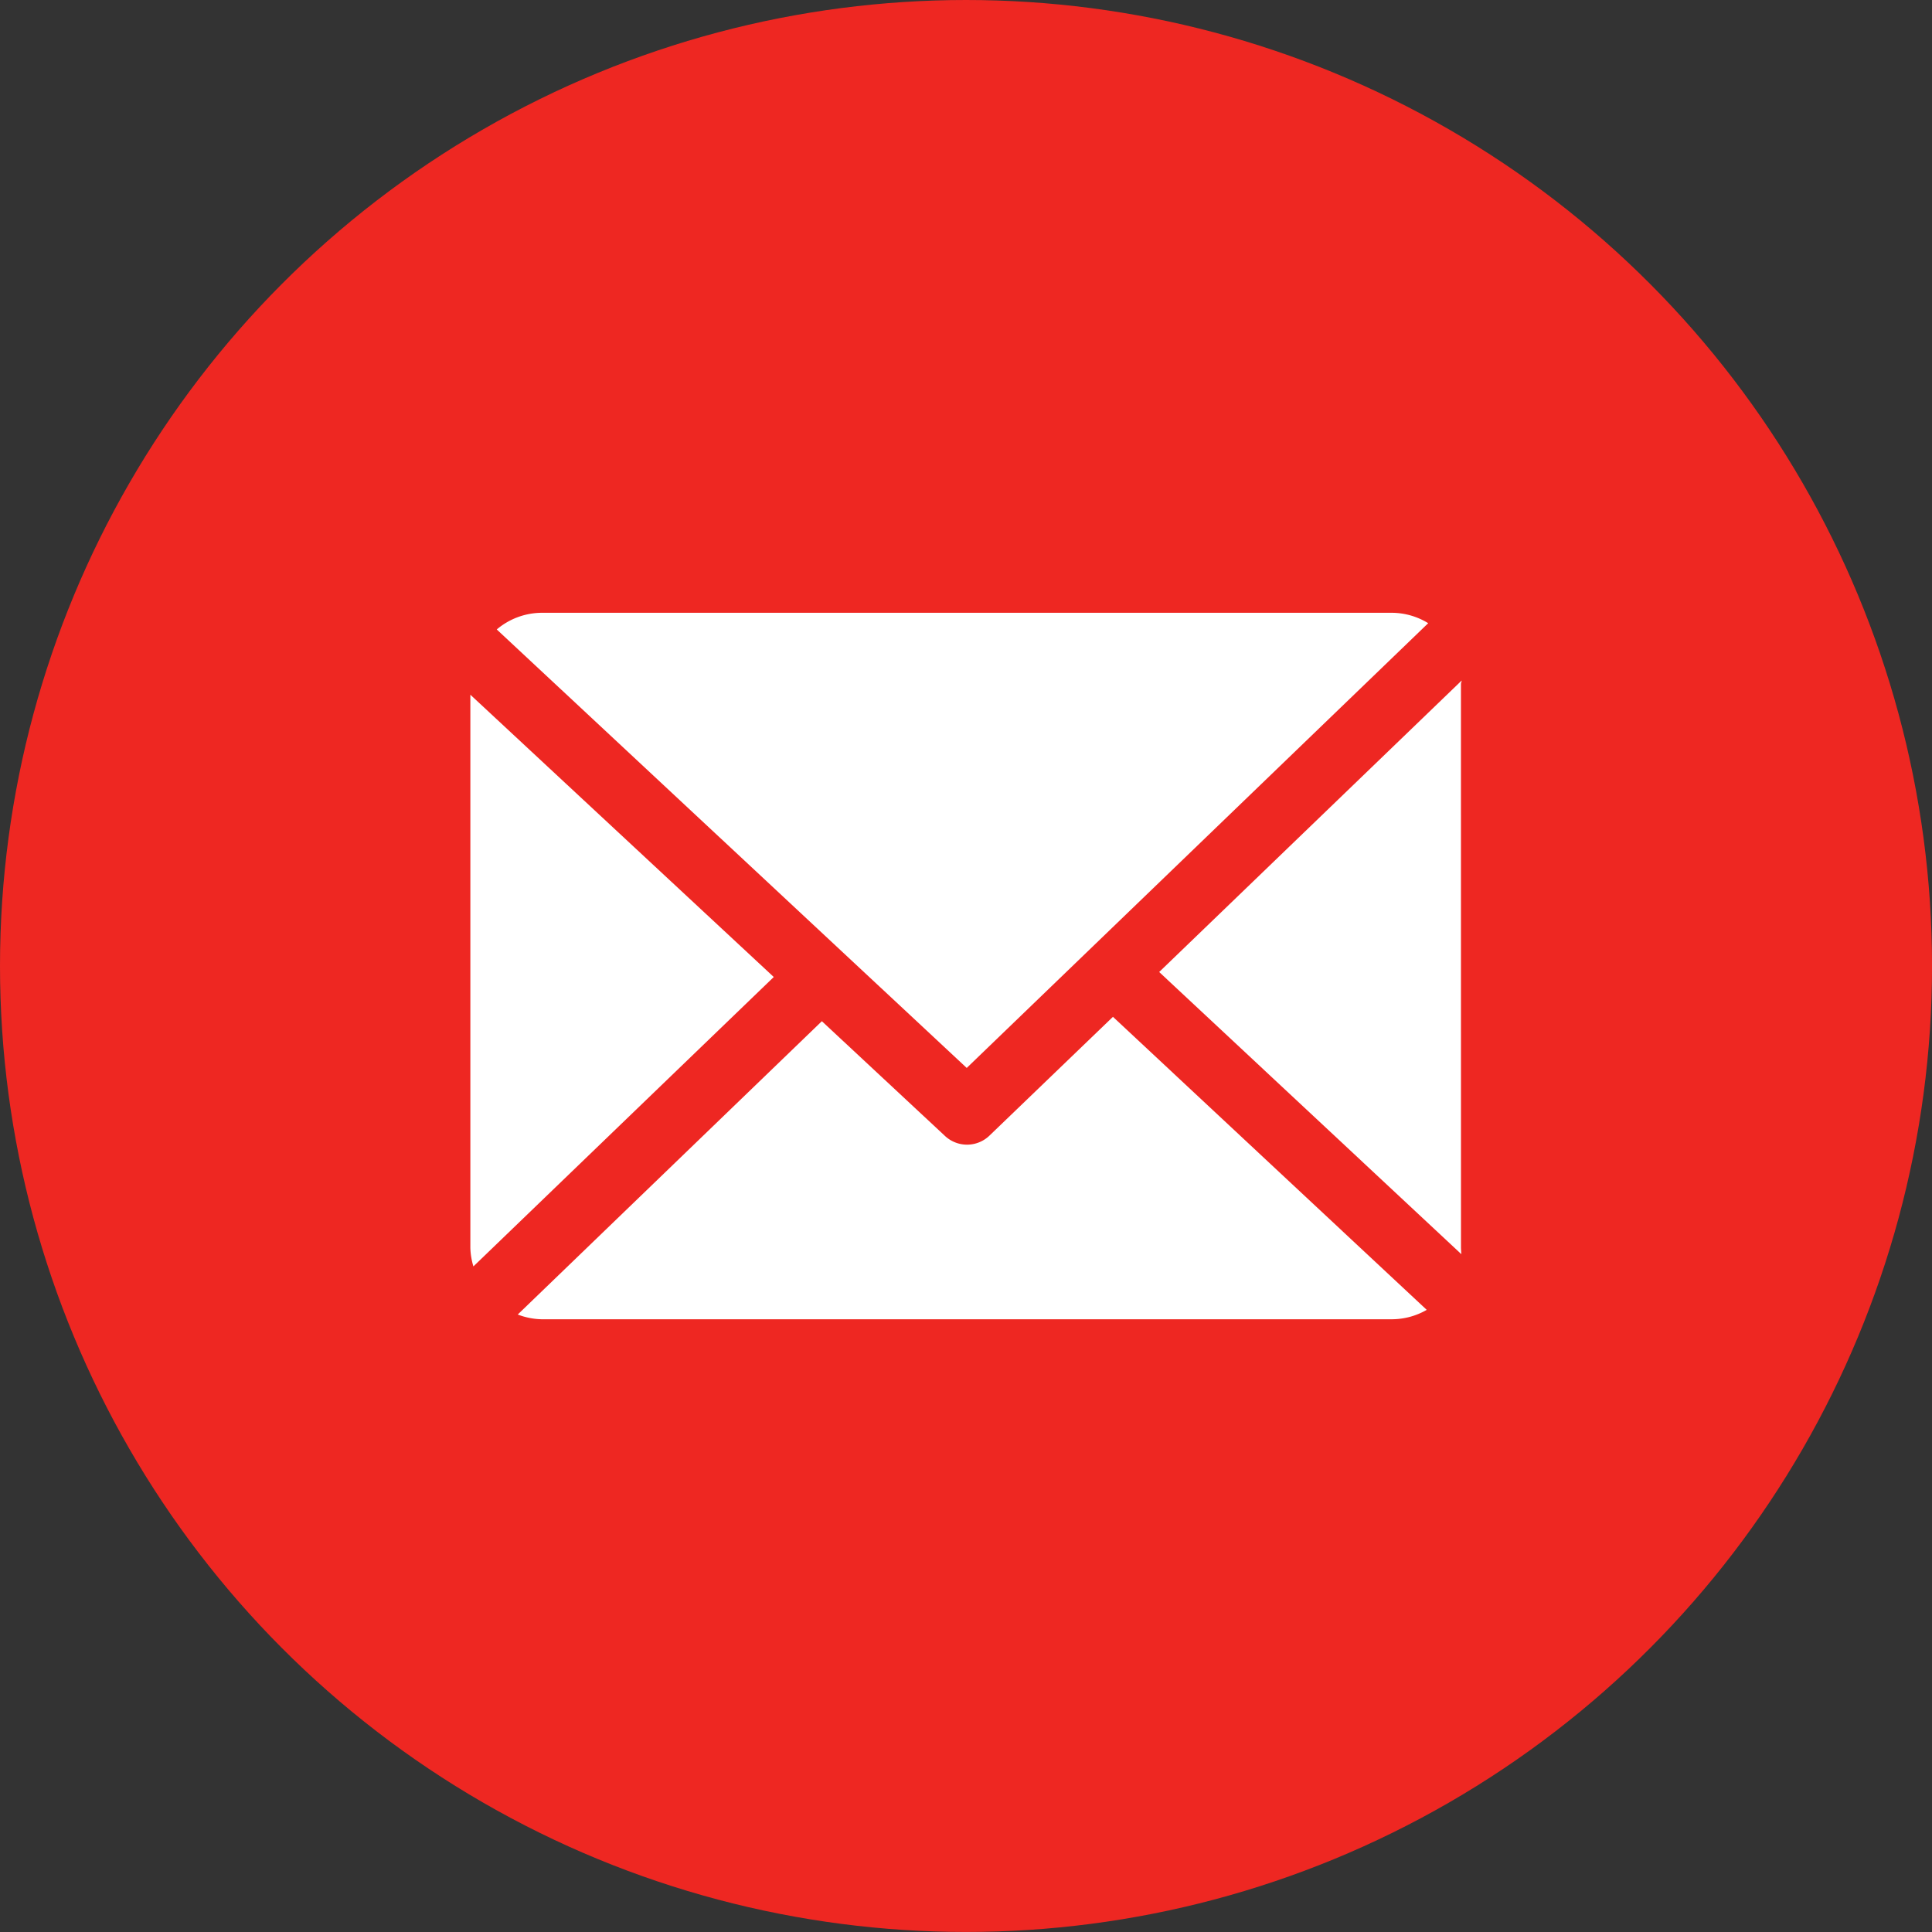
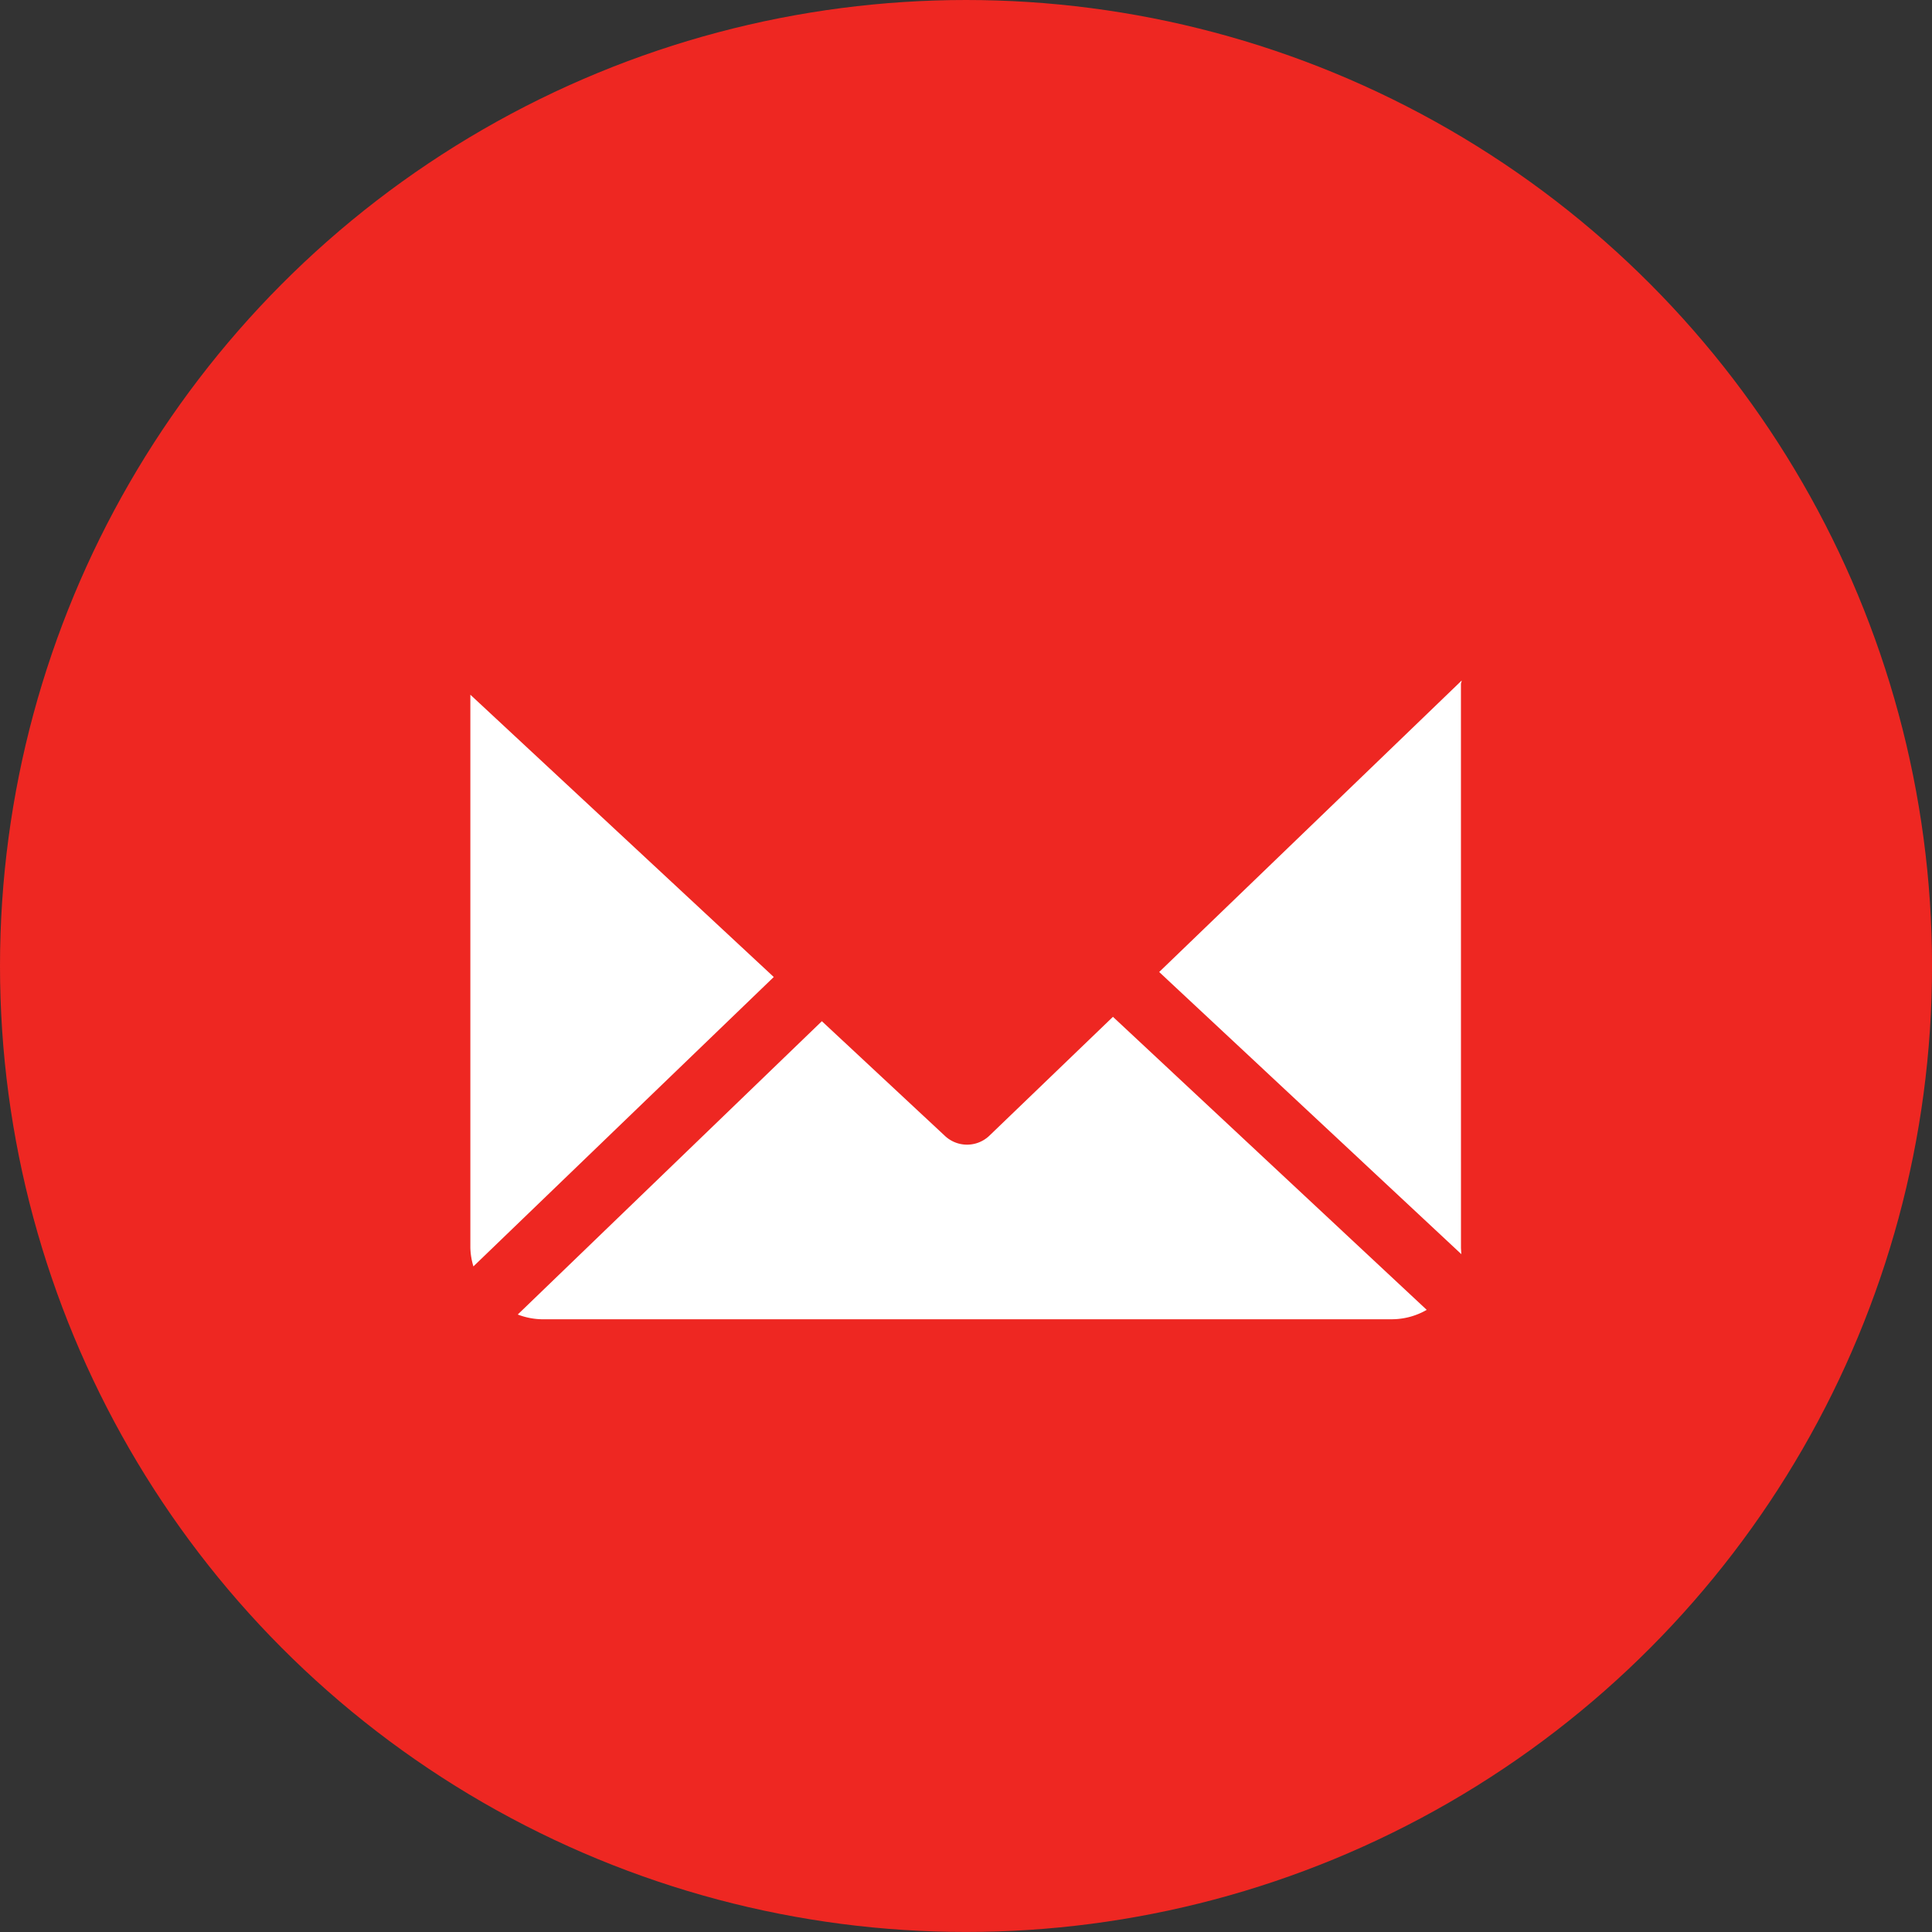
<svg xmlns="http://www.w3.org/2000/svg" id="facebook" width="49.401" height="49.401" viewBox="0 0 49.401 49.401">
  <rect x="0" y="0" width="49.401" height="49.401" fill="#333333" stroke="none" />
  <ellipse id="oval" cx="24.701" cy="24.7" rx="24.701" ry="24.7" transform="translate(0)" fill="#ee2722" />
  <g id="email" transform="translate(12.027 -17.415)">
    <path id="Path_880" data-name="Path 880" d="M167.646,48.892c0-.029.02-.057.019-.086l-7.735,7.453,7.726,7.215c0-.052-.009-.1-.009-.156Z" transform="translate(-142.317 -13.99)" fill="#fff" />
    <path id="Path_881" data-name="Path 881" d="M26.229,126.9l-3.158,3.038a.826.826,0,0,1-1.136.009l-3.149-2.935-7.776,7.5a1.792,1.792,0,0,0,.6.121H33.383a1.79,1.79,0,0,0,.869-.24Z" transform="translate(-9.798 -83.485)" fill="#fff" />
-     <path id="Path_882" data-name="Path 882" d="M18.147,44.722l11.8-11.372a1.789,1.789,0,0,0-.912-.266H7.272a1.794,1.794,0,0,0-1.142.426Z" transform="translate(-5.455)" fill="#fff" />
    <path id="Path_883" data-name="Path 883" d="M0,52.1V66.249a1.8,1.8,0,0,0,.078.469l7.68-7.4Z" transform="translate(0 -16.921)" fill="#fff" />
  </g>
</svg>